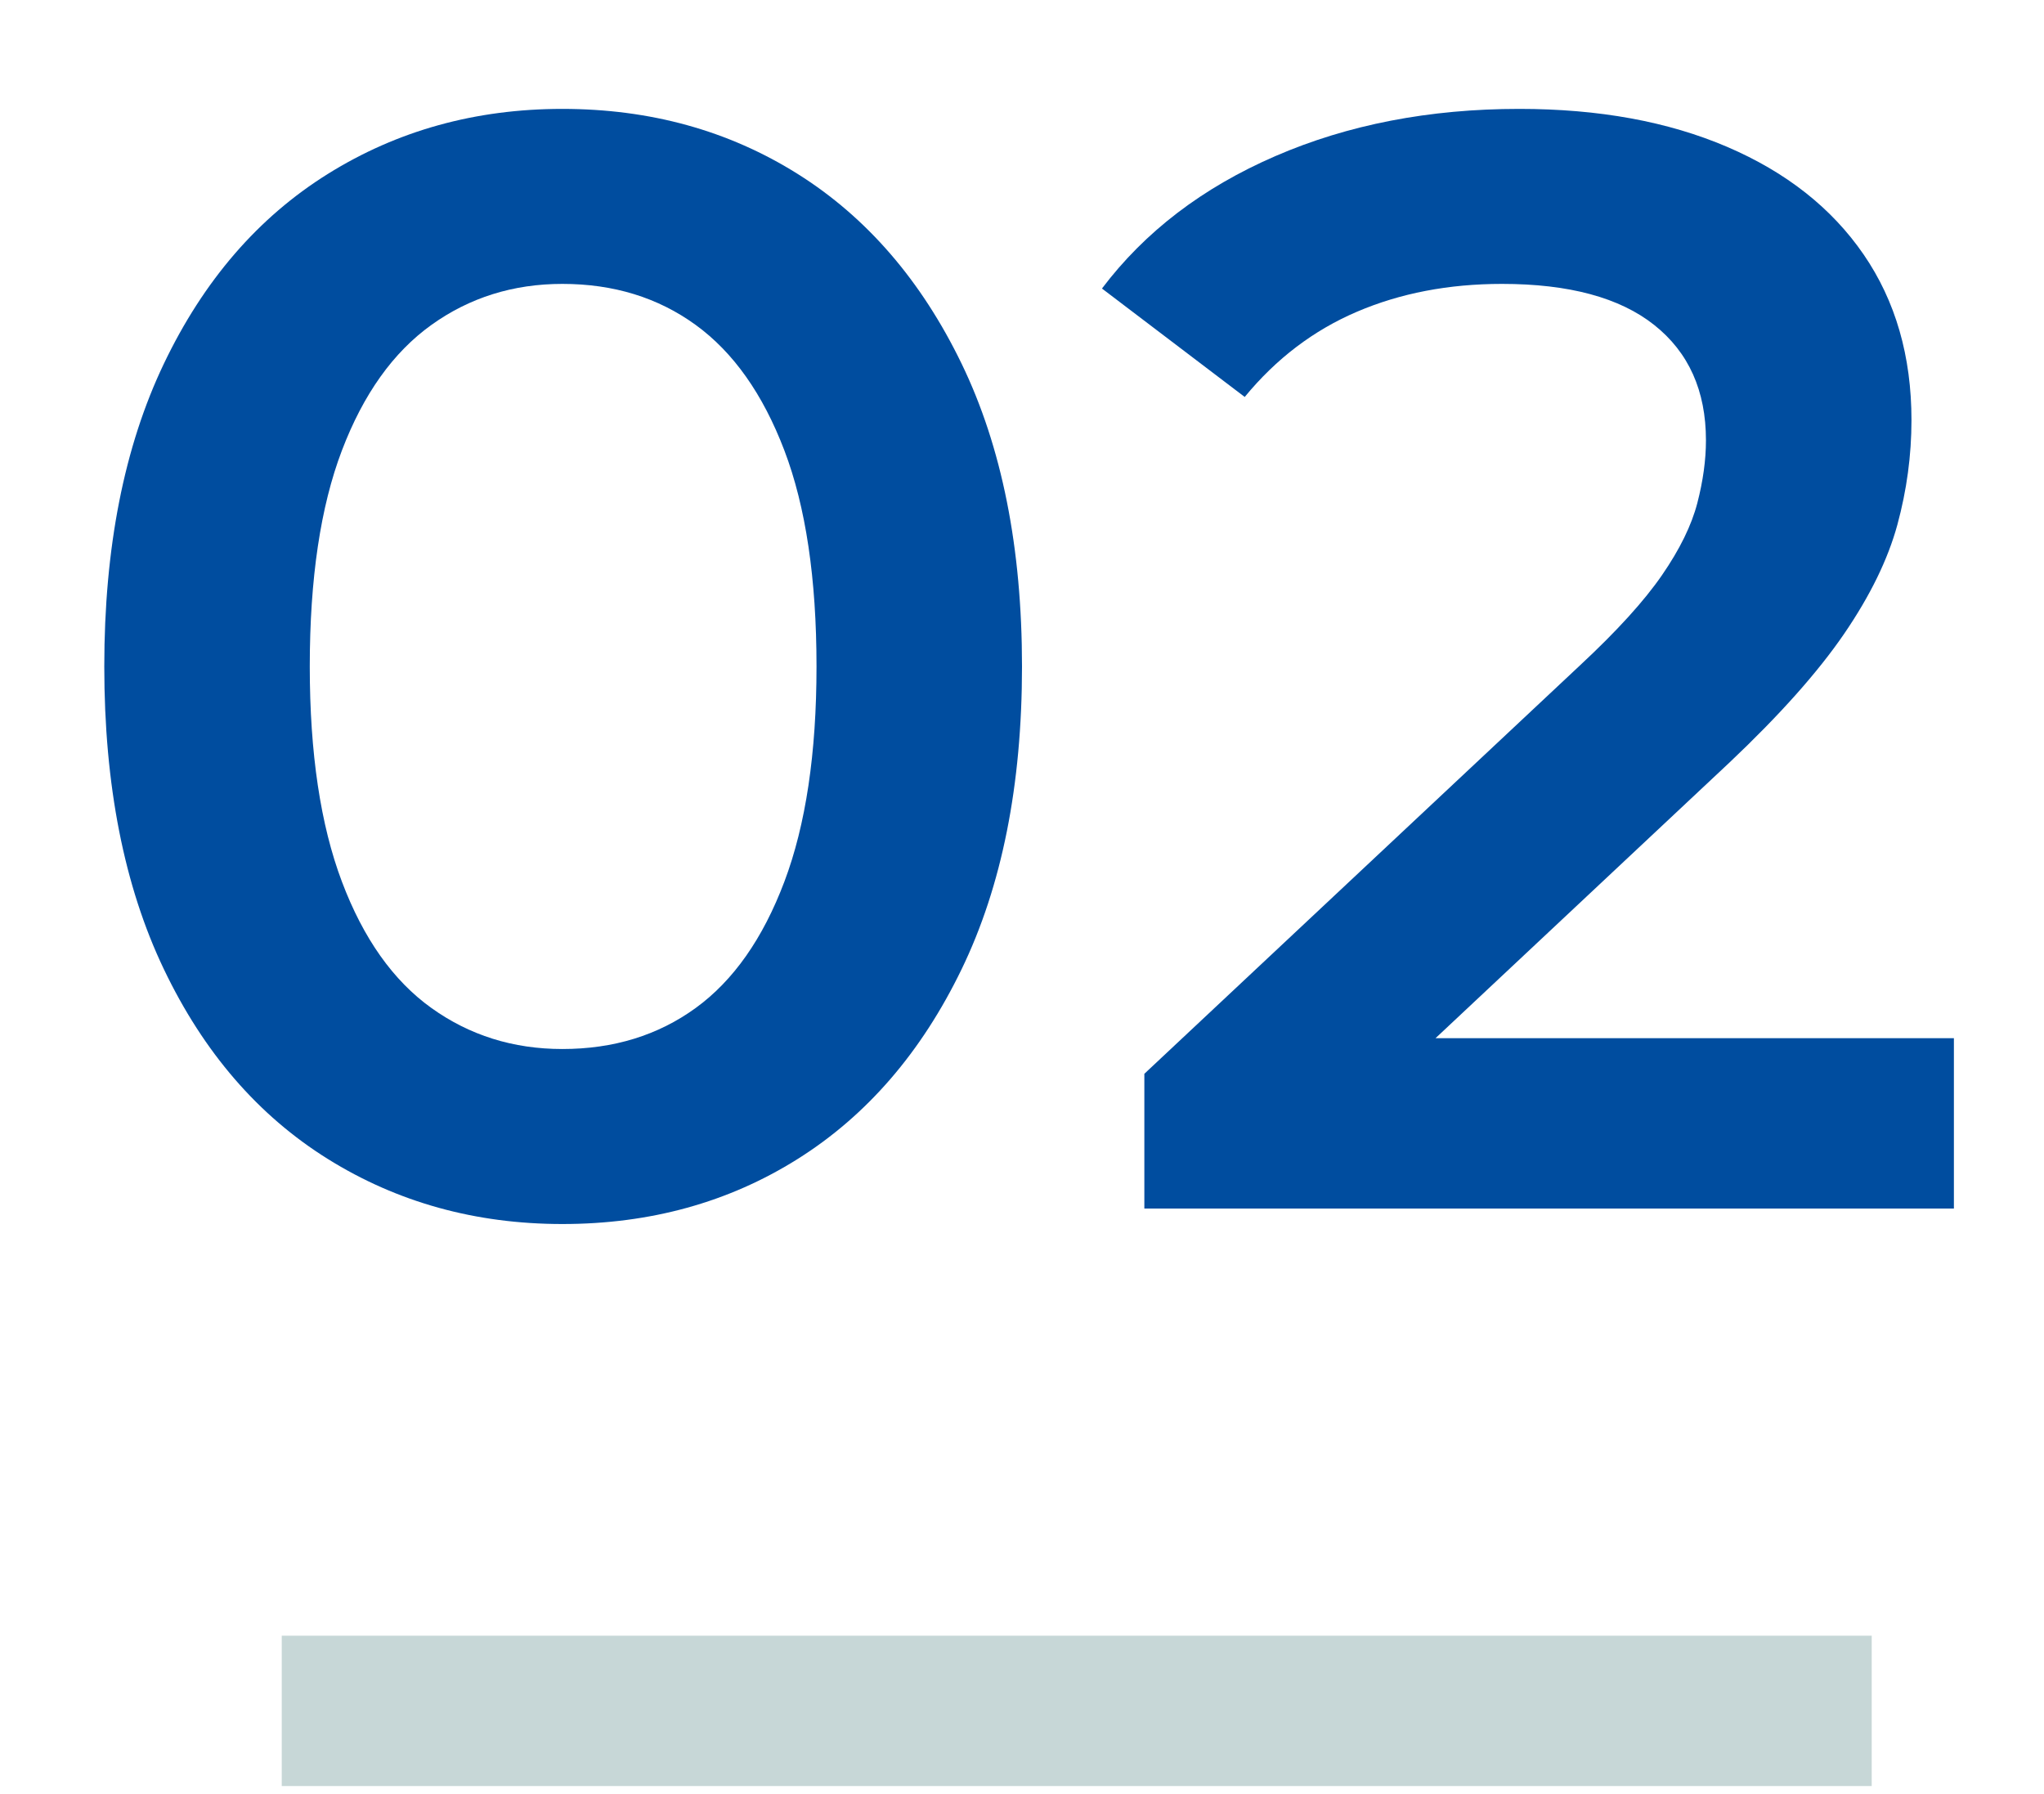
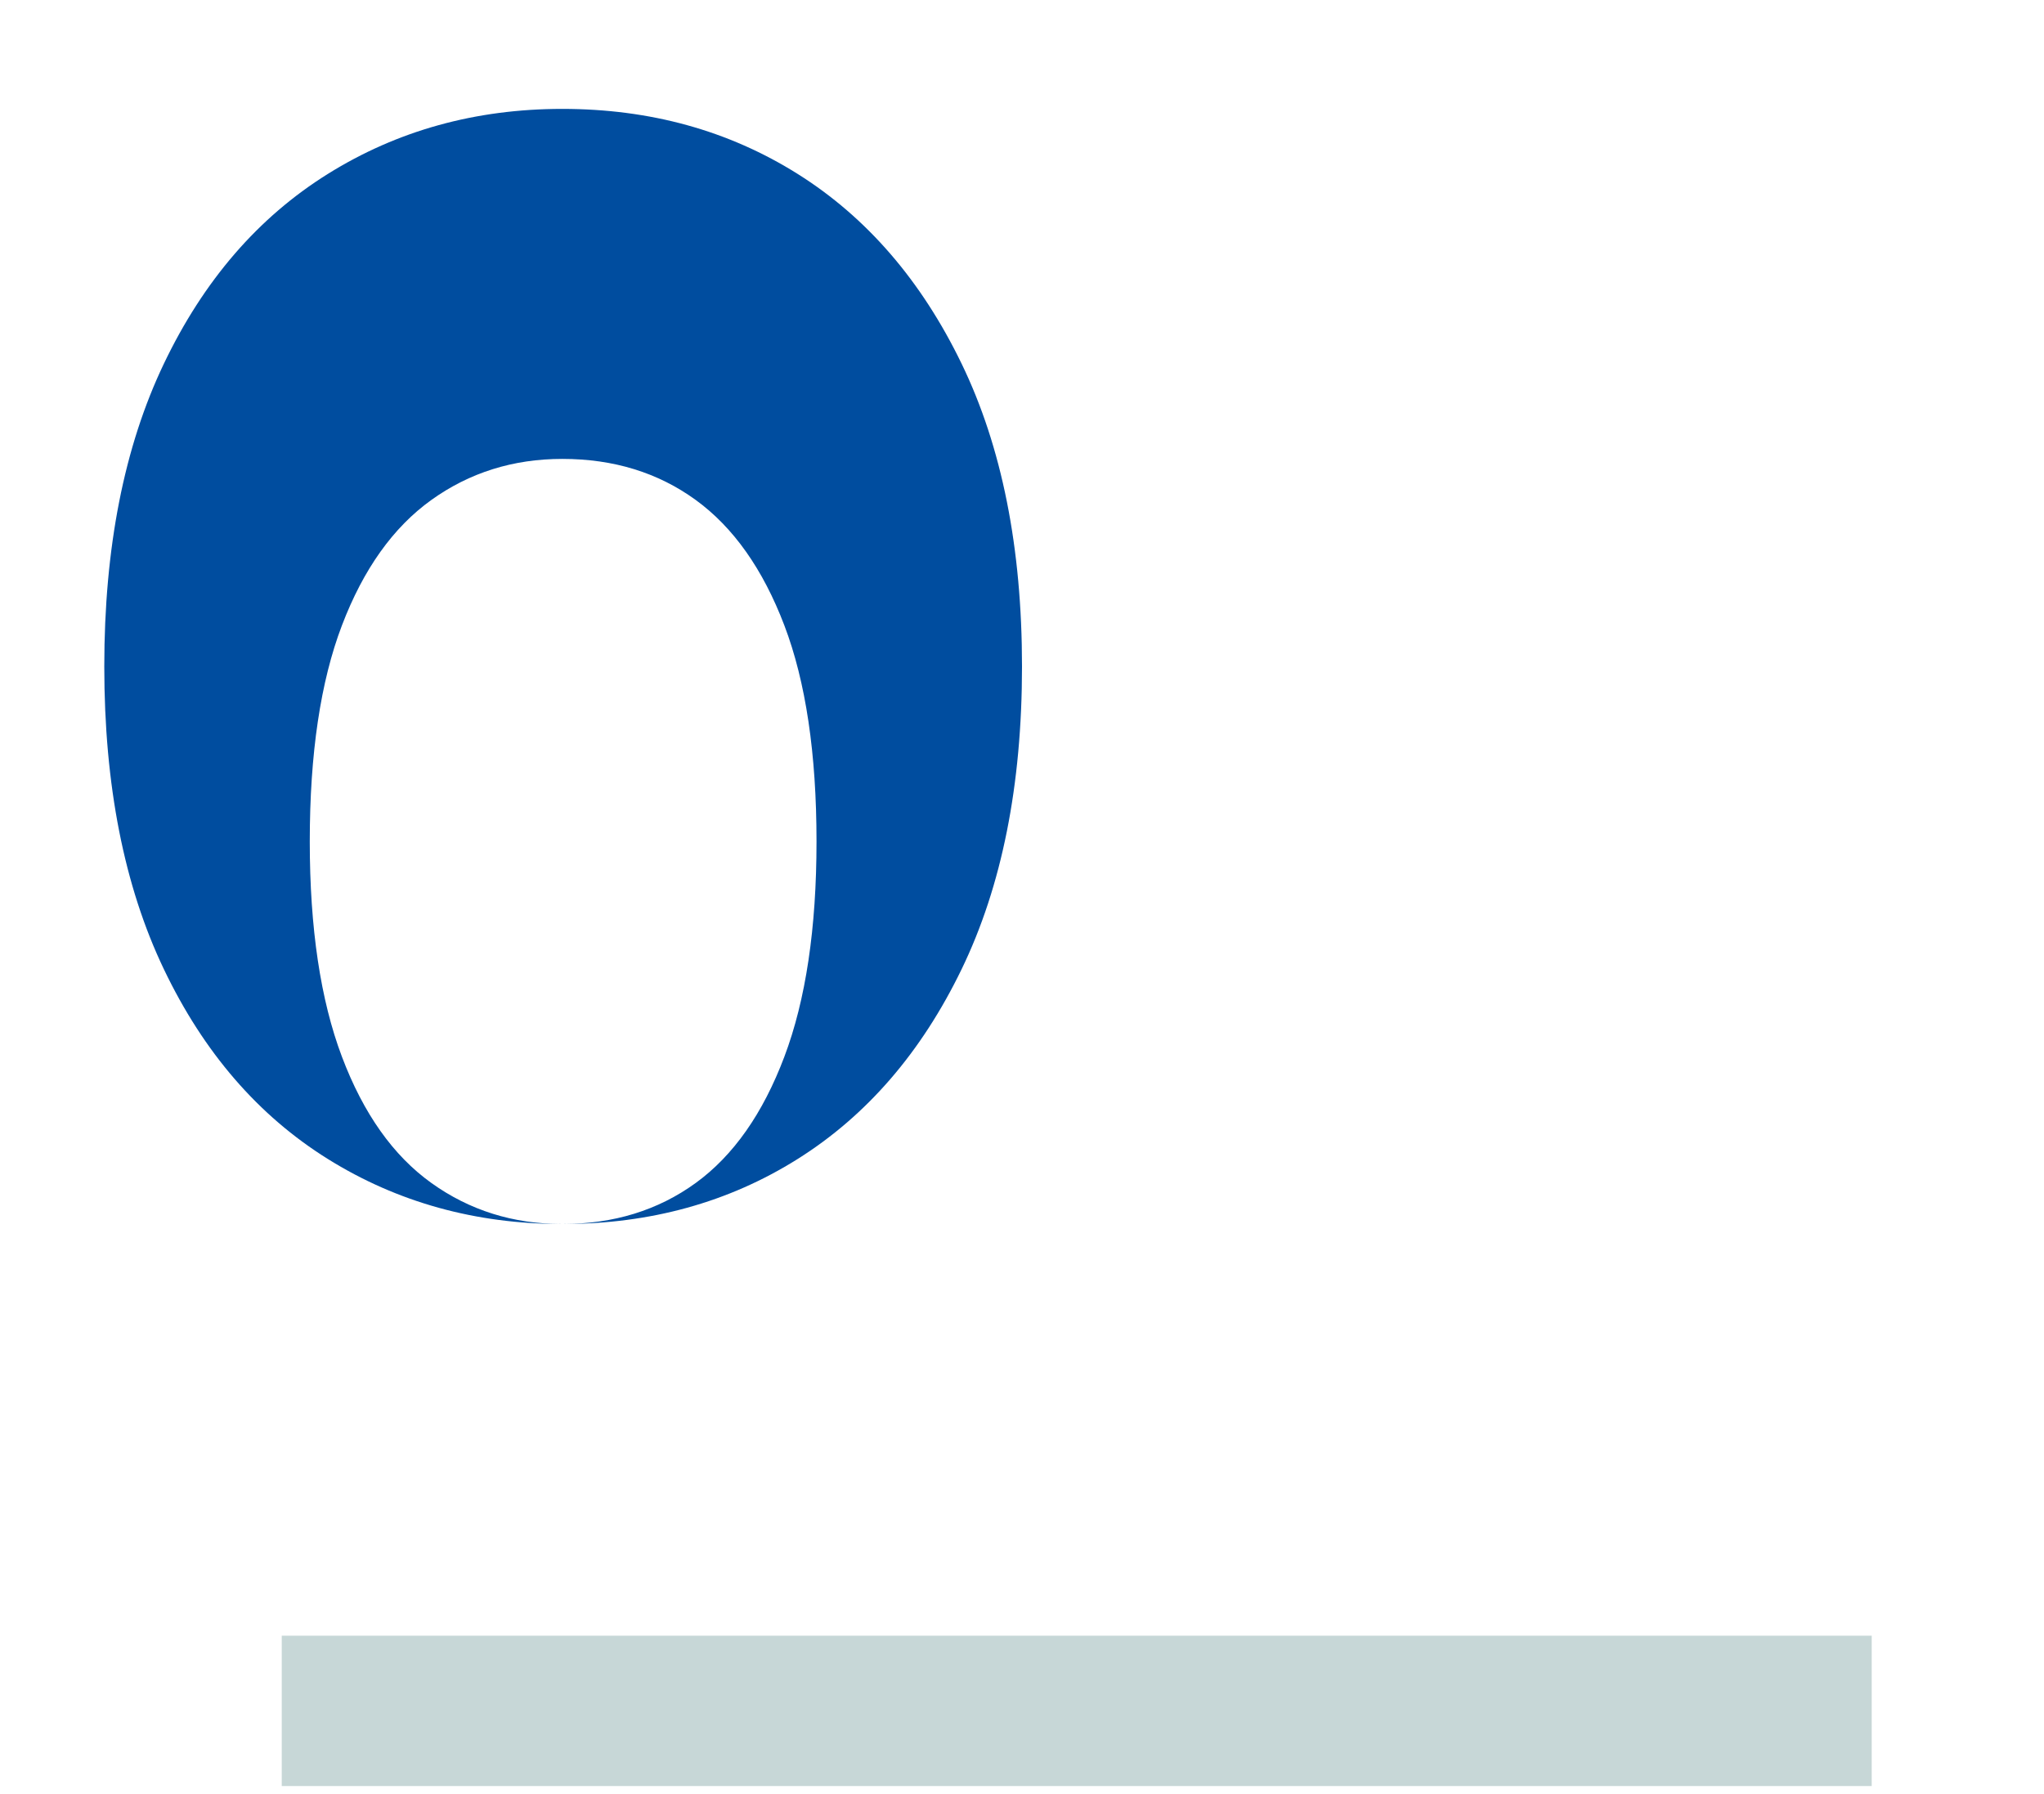
<svg xmlns="http://www.w3.org/2000/svg" viewBox="0 0 49 43">
  <defs>
    <style>.e,.f{fill:none;}.f{stroke:#c7d7d7;stroke-miterlimit:10;stroke-width:3.604px;}.g{fill:#004d9f;}.h{clip-path:url(#d);}</style>
    <clipPath id="d">
      <rect width="49" height="43" style="fill:none;" />
    </clipPath>
  </defs>
  <g id="a" />
  <g id="b">
    <g id="c">
      <g style="clip-path:url(#d);">
        <g>
-           <path d="M13.481,29.34c-2.081,0-3.955-.52-5.622-1.559-1.668-1.04-2.977-2.555-3.93-4.548-.953-1.992-1.429-4.412-1.429-7.258,0-2.846,.476-5.266,1.429-7.258,.952-1.992,2.262-3.508,3.93-4.548,1.667-1.04,3.541-1.559,5.622-1.559,2.106,0,3.986,.52,5.641,1.559,1.655,1.039,2.965,2.556,3.93,4.548,.965,1.993,1.448,4.412,1.448,7.258,0,2.846-.483,5.266-1.448,7.258-.965,1.993-2.275,3.508-3.93,4.548-1.655,1.04-3.535,1.559-5.641,1.559Zm0-4.195c1.228,0,2.294-.328,3.197-.984,.903-.656,1.611-1.664,2.125-3.026,.514-1.361,.771-3.081,.771-5.16,0-2.103-.257-3.83-.771-5.179-.514-1.349-1.222-2.351-2.125-3.007-.903-.656-1.968-.984-3.197-.984-1.179,0-2.225,.328-3.14,.984-.915,.656-1.63,1.658-2.144,3.007-.514,1.349-.771,3.076-.771,5.179,0,2.079,.257,3.799,.771,5.16,.514,1.361,1.228,2.37,2.144,3.026,.915,.656,1.961,.984,3.14,.984Z" style="fill:#004d9f;" />
-           <path d="M27.433,28.969v-3.23l10.455-9.801c.877-.817,1.529-1.534,1.955-2.153,.426-.618,.708-1.194,.846-1.726,.138-.532,.207-1.033,.207-1.504,0-1.188-.414-2.11-1.241-2.766-.827-.656-2.044-.984-3.648-.984-1.279,0-2.439,.223-3.479,.668-1.041,.445-1.937,1.127-2.689,2.042l-3.422-2.599c1.028-1.361,2.413-2.419,4.156-3.174,1.742-.755,3.691-1.132,5.848-1.132,1.905,0,3.566,.303,4.983,.91,1.416,.607,2.507,1.467,3.272,2.58,.765,1.114,1.147,2.438,1.147,3.972,0,.842-.113,1.677-.338,2.506-.226,.829-.652,1.702-1.278,2.617-.627,.916-1.542,1.943-2.745,3.081l-8.988,8.428-1.015-1.819h15.381v4.084H27.433Z" style="fill:#004d9f;" />
+           <path d="M13.481,29.34c-2.081,0-3.955-.52-5.622-1.559-1.668-1.04-2.977-2.555-3.93-4.548-.953-1.992-1.429-4.412-1.429-7.258,0-2.846,.476-5.266,1.429-7.258,.952-1.992,2.262-3.508,3.93-4.548,1.667-1.04,3.541-1.559,5.622-1.559,2.106,0,3.986,.52,5.641,1.559,1.655,1.039,2.965,2.556,3.93,4.548,.965,1.993,1.448,4.412,1.448,7.258,0,2.846-.483,5.266-1.448,7.258-.965,1.993-2.275,3.508-3.93,4.548-1.655,1.04-3.535,1.559-5.641,1.559Zc1.228,0,2.294-.328,3.197-.984,.903-.656,1.611-1.664,2.125-3.026,.514-1.361,.771-3.081,.771-5.16,0-2.103-.257-3.83-.771-5.179-.514-1.349-1.222-2.351-2.125-3.007-.903-.656-1.968-.984-3.197-.984-1.179,0-2.225,.328-3.14,.984-.915,.656-1.63,1.658-2.144,3.007-.514,1.349-.771,3.076-.771,5.179,0,2.079,.257,3.799,.771,5.16,.514,1.361,1.228,2.37,2.144,3.026,.915,.656,1.961,.984,3.14,.984Z" style="fill:#004d9f;" />
        </g>
        <line x1="6.754" y1="41.01" x2="44.87" y2="41.01" style="fill:none; stroke:#c7d7d7; stroke-miterlimit:10; stroke-width:3.604px;" />
      </g>
    </g>
  </g>
</svg>